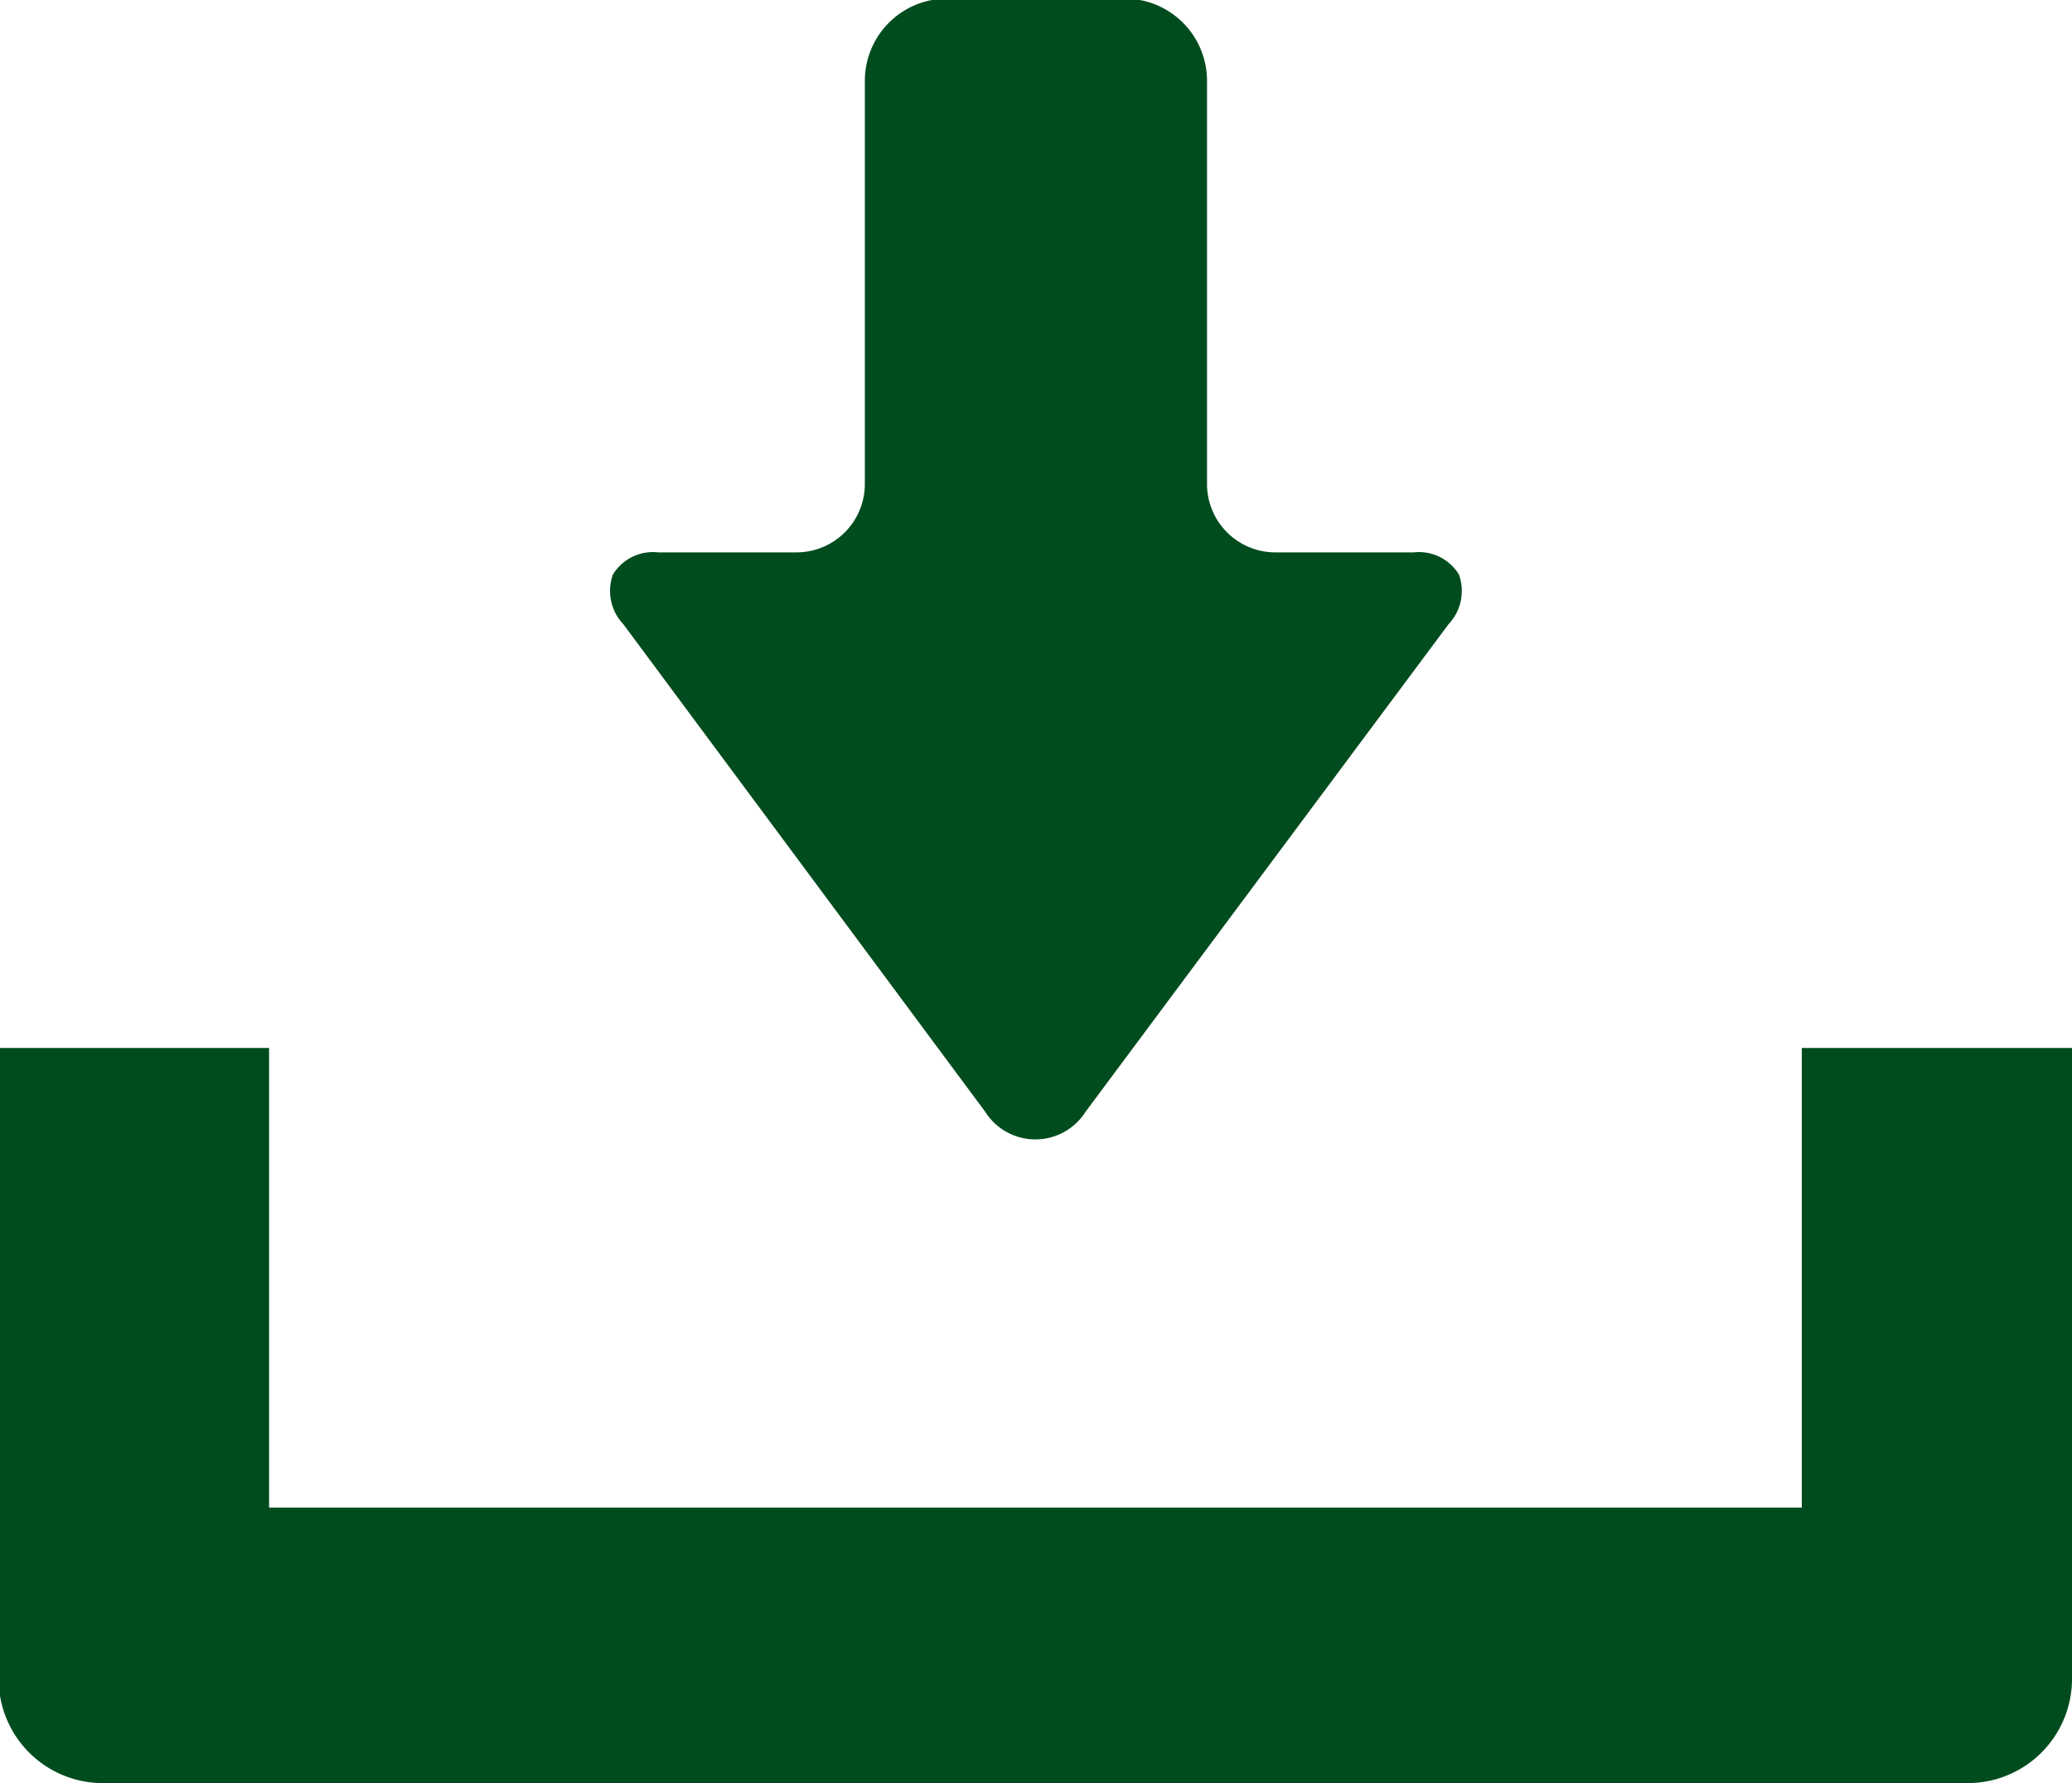
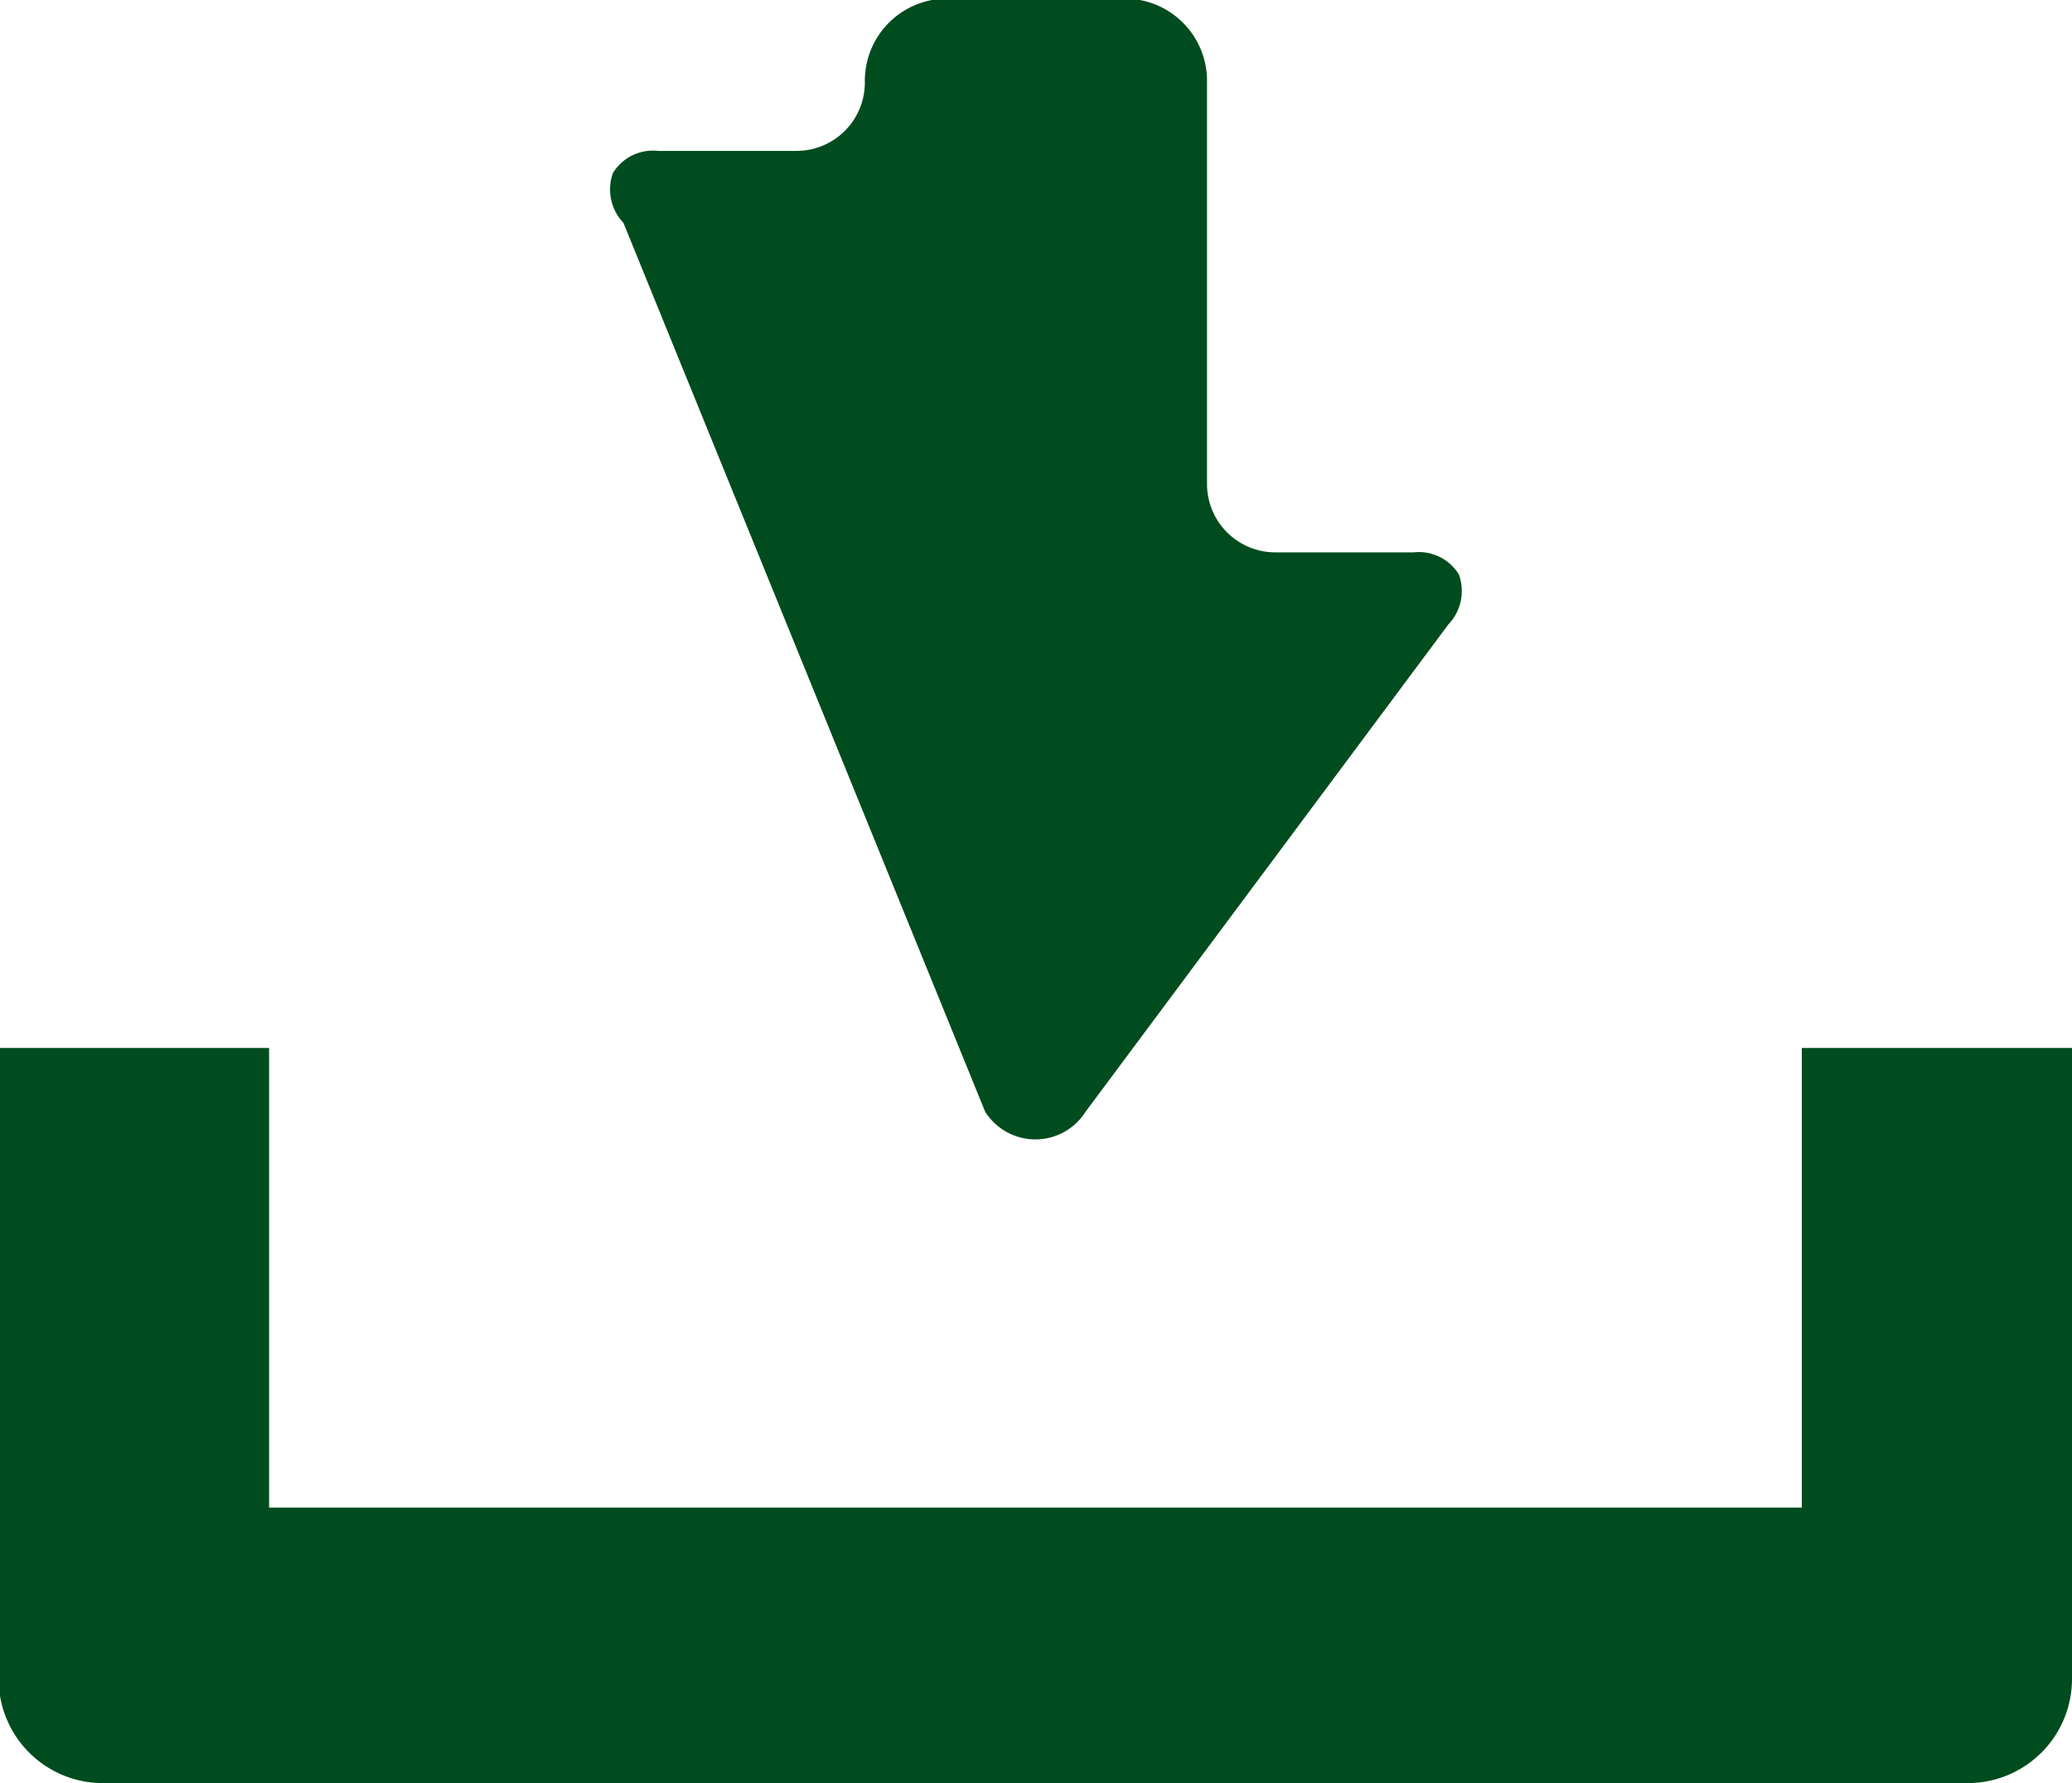
<svg xmlns="http://www.w3.org/2000/svg" width="29.938" height="25.76" viewBox="0 0 14.969 12.88">
  <defs>
    <style>
      .cls-1 {
        fill: #004c1e;
        fill-rule: evenodd;
      }
    </style>
  </defs>
-   <path id="シェイプ_31" data-name="シェイプ 31" class="cls-1" d="M485.148,3370.15a0.429,0.429,0,0,0,.726,0l2.621-3.52a0.35,0.35,0,0,0,.076-0.36,0.339,0.339,0,0,0-.327-0.16h-1a0.494,0.494,0,0,1-.493-0.5v-2.9a0.594,0.594,0,0,0-.586-0.6h-1.3a0.594,0.594,0,0,0-.586.6v2.9a0.494,0.494,0,0,1-.493.5h-1a0.339,0.339,0,0,0-.327.16,0.35,0.35,0,0,0,.076.36Zm5.9-.46v3.32H479.975v-3.32h-1.954v4.55a0.753,0.753,0,0,0,.744.76h13.491a0.753,0.753,0,0,0,.744-0.76v-4.55h-1.954Z" transform="translate(-478.031 -3362.12)" />
+   <path id="シェイプ_31" data-name="シェイプ 31" class="cls-1" d="M485.148,3370.15a0.429,0.429,0,0,0,.726,0l2.621-3.52a0.35,0.35,0,0,0,.076-0.36,0.339,0.339,0,0,0-.327-0.16h-1a0.494,0.494,0,0,1-.493-0.5v-2.9a0.594,0.594,0,0,0-.586-0.6h-1.3a0.594,0.594,0,0,0-.586.6a0.494,0.494,0,0,1-.493.5h-1a0.339,0.339,0,0,0-.327.16,0.35,0.35,0,0,0,.076.36Zm5.9-.46v3.32H479.975v-3.32h-1.954v4.55a0.753,0.753,0,0,0,.744.76h13.491a0.753,0.753,0,0,0,.744-0.76v-4.55h-1.954Z" transform="translate(-478.031 -3362.12)" />
</svg>